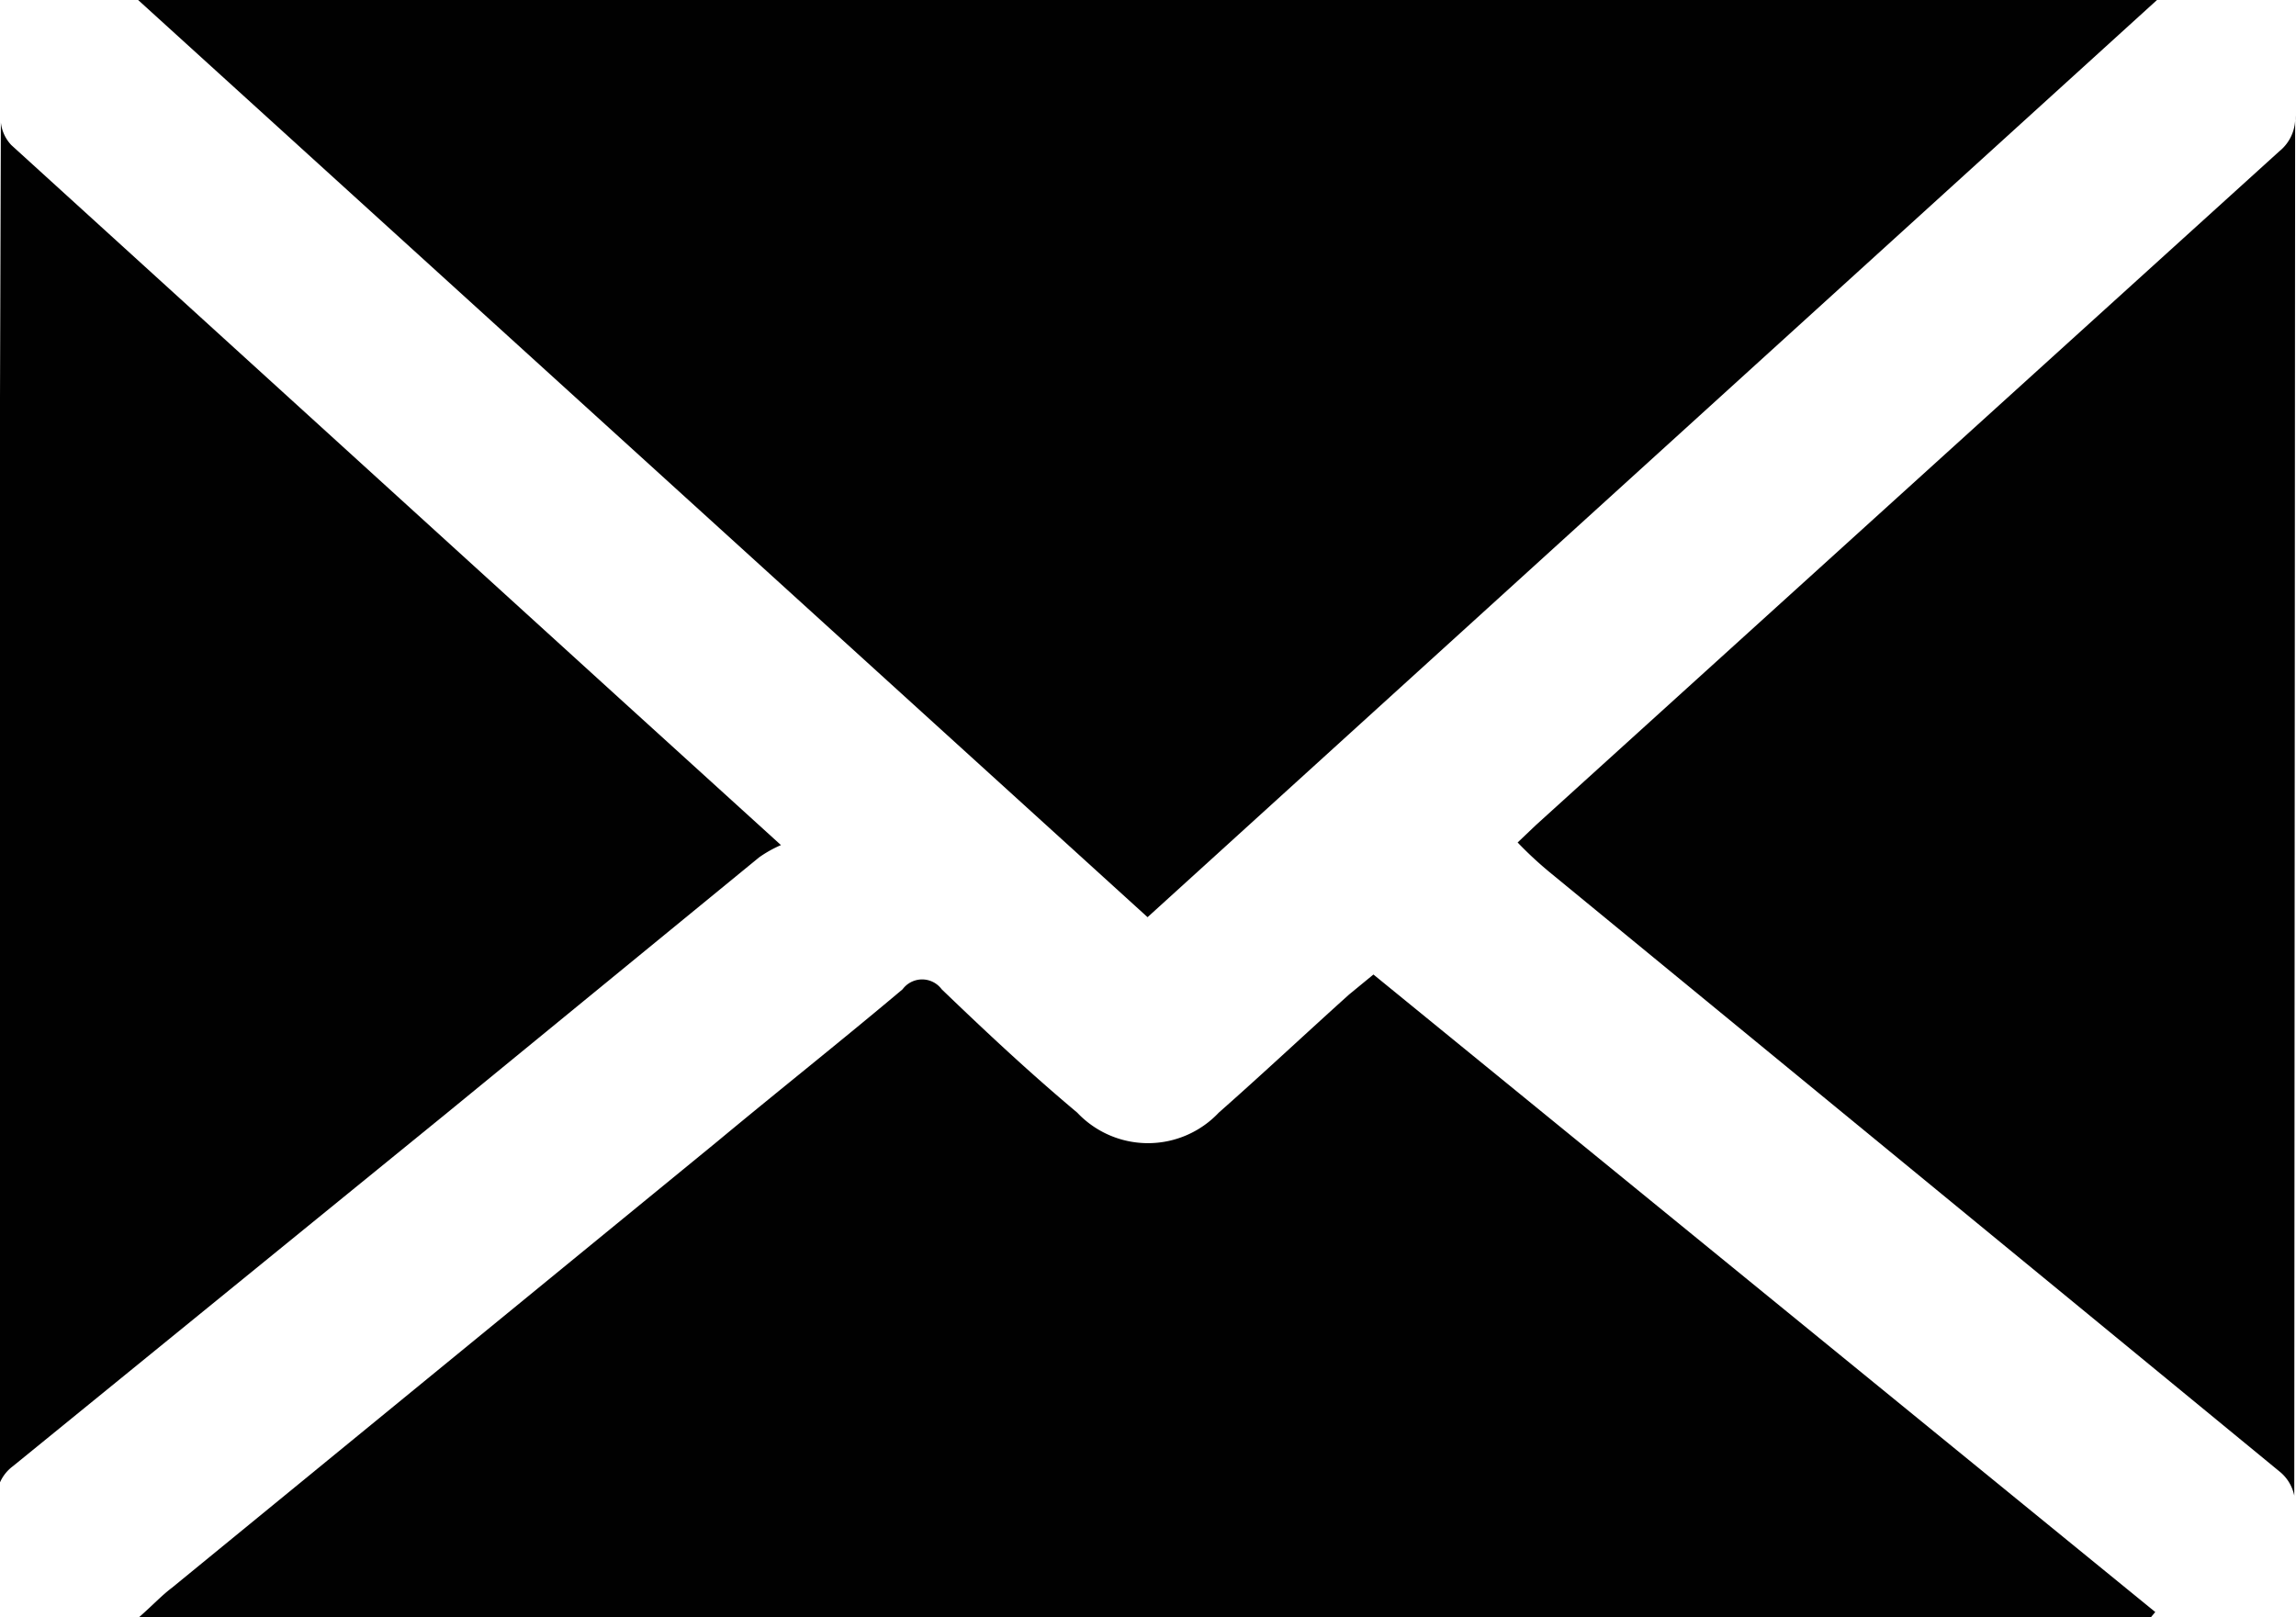
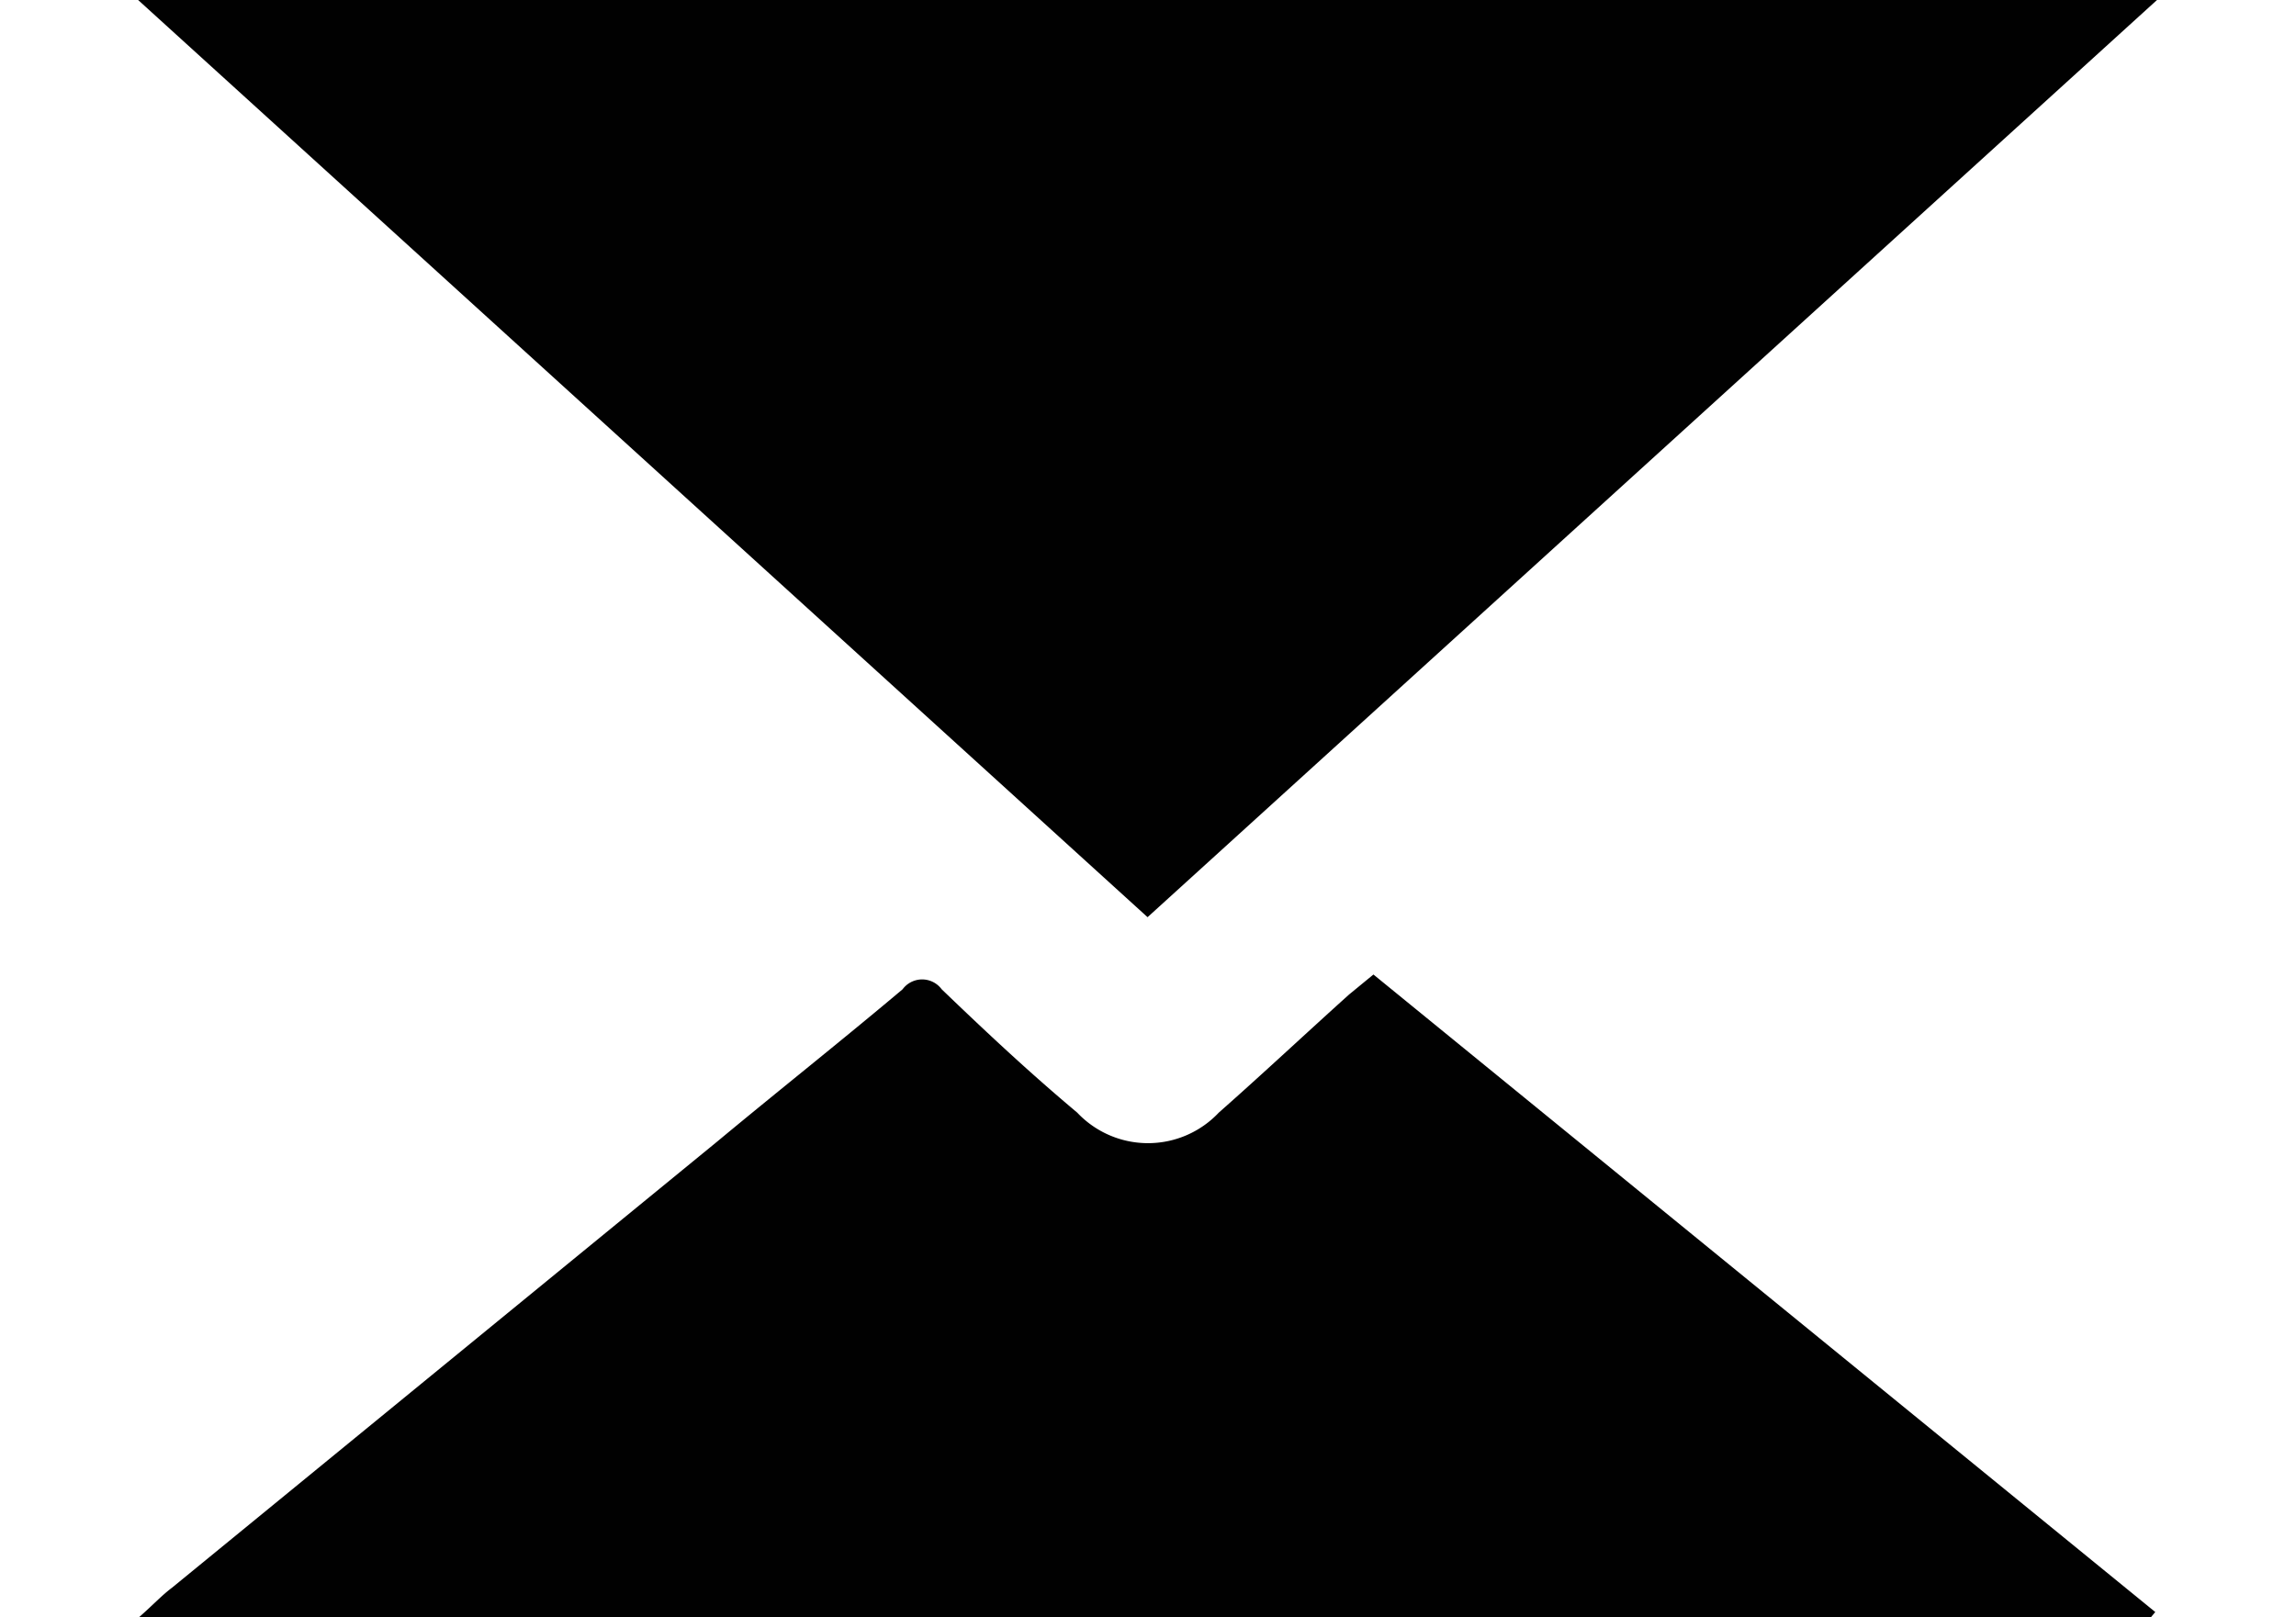
<svg xmlns="http://www.w3.org/2000/svg" id="Layer_1" data-name="Layer 1" viewBox="0 0 26.43 18.62">
-   <path d="M311,495a.48.48,0,0,0-.16-.27l-2.3-1.89-6.09-5a4.38,4.38,0,0,1-.39-.36l.21-.2q4.28-3.88,8.56-7.76a.49.49,0,0,0,.18-.41ZM284.6,479.19a.45.45,0,0,0,.12.26l7,6.37,1.86,1.69a1.39,1.39,0,0,0-.25.14l-3.59,2.94-5,4.07a.47.47,0,0,0-.19.4Z" transform="translate(-284.59 -477.78)" style="fill:#010101;fill-rule:evenodd" />
  <path d="M297.8,488.34l-11.62-10.56h23.24Z" transform="translate(-284.59 -477.78)" style="fill:#010101;fill-rule:evenodd" />
  <path d="M309.35,496.4H286.19c.16-.14.26-.25.38-.34l6.28-5.14c.71-.59,1.43-1.16,2.13-1.75a.28.28,0,0,1,.45,0c.51.49,1,.95,1.56,1.42a1.12,1.12,0,0,0,1.63,0c.51-.45,1-.91,1.5-1.36l.28-.23,9,7.34Z" transform="translate(-284.59 -477.78)" style="fill:#010101;fill-rule:evenodd" />
</svg>